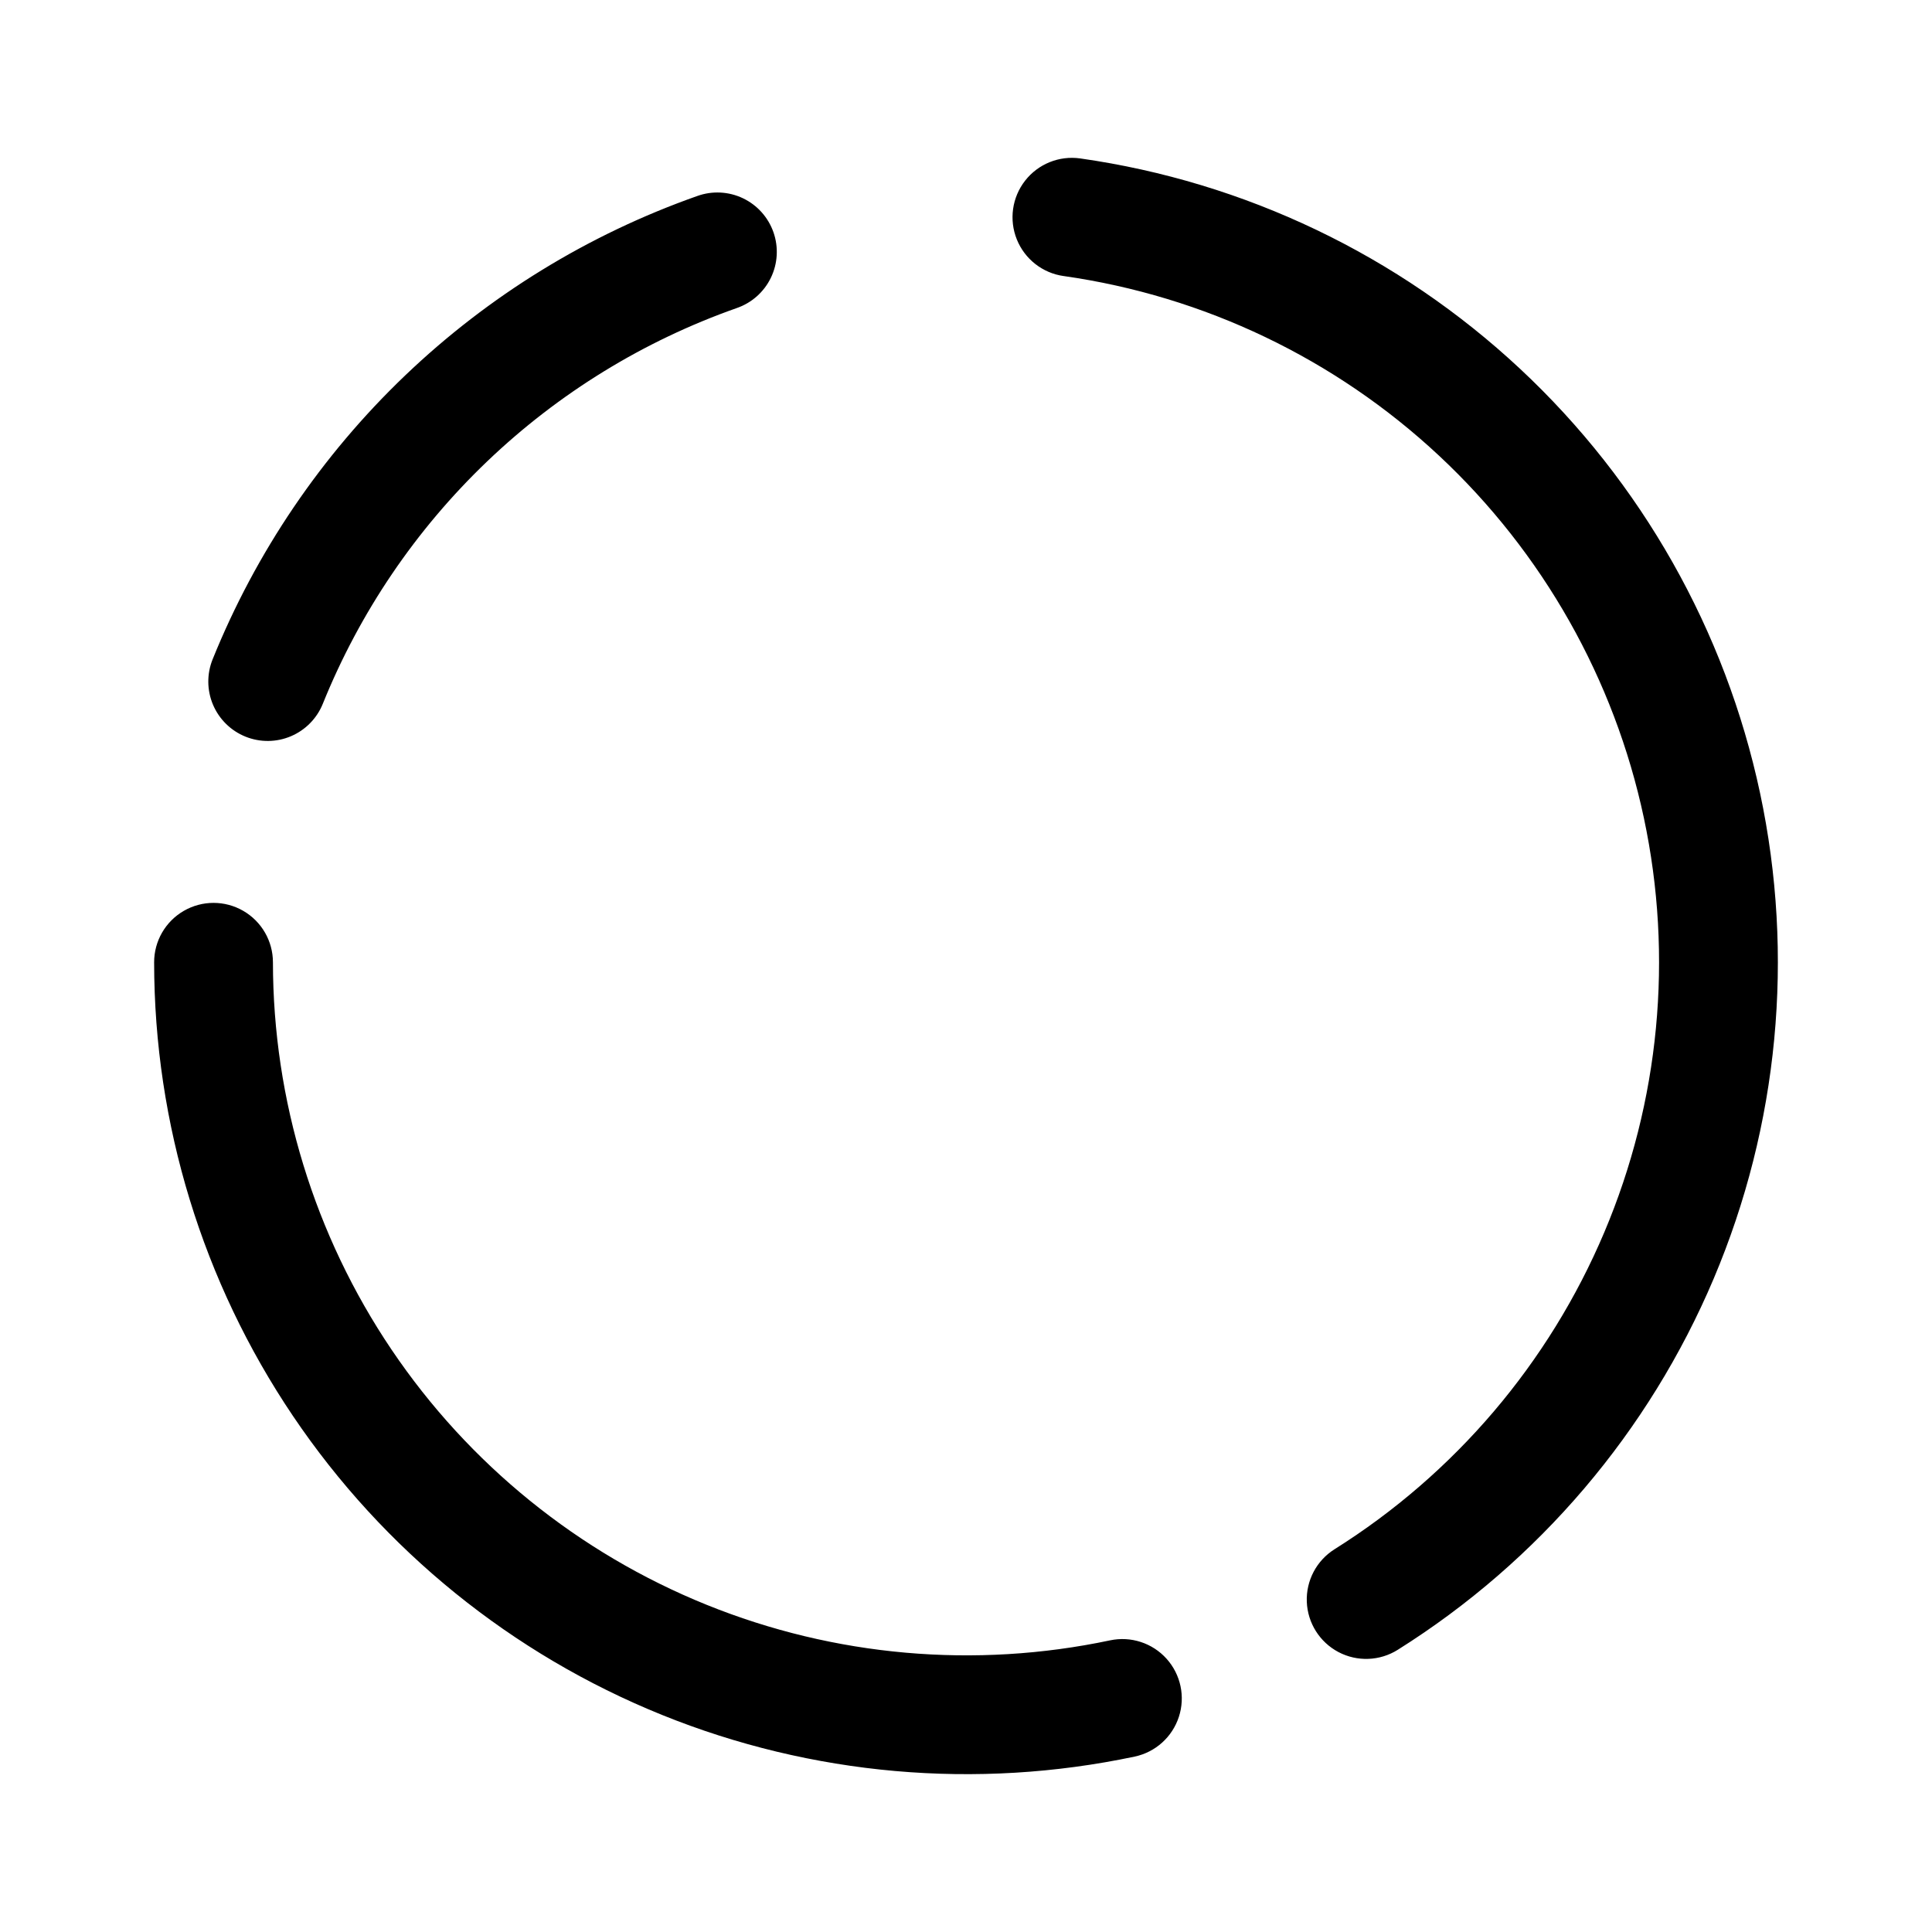
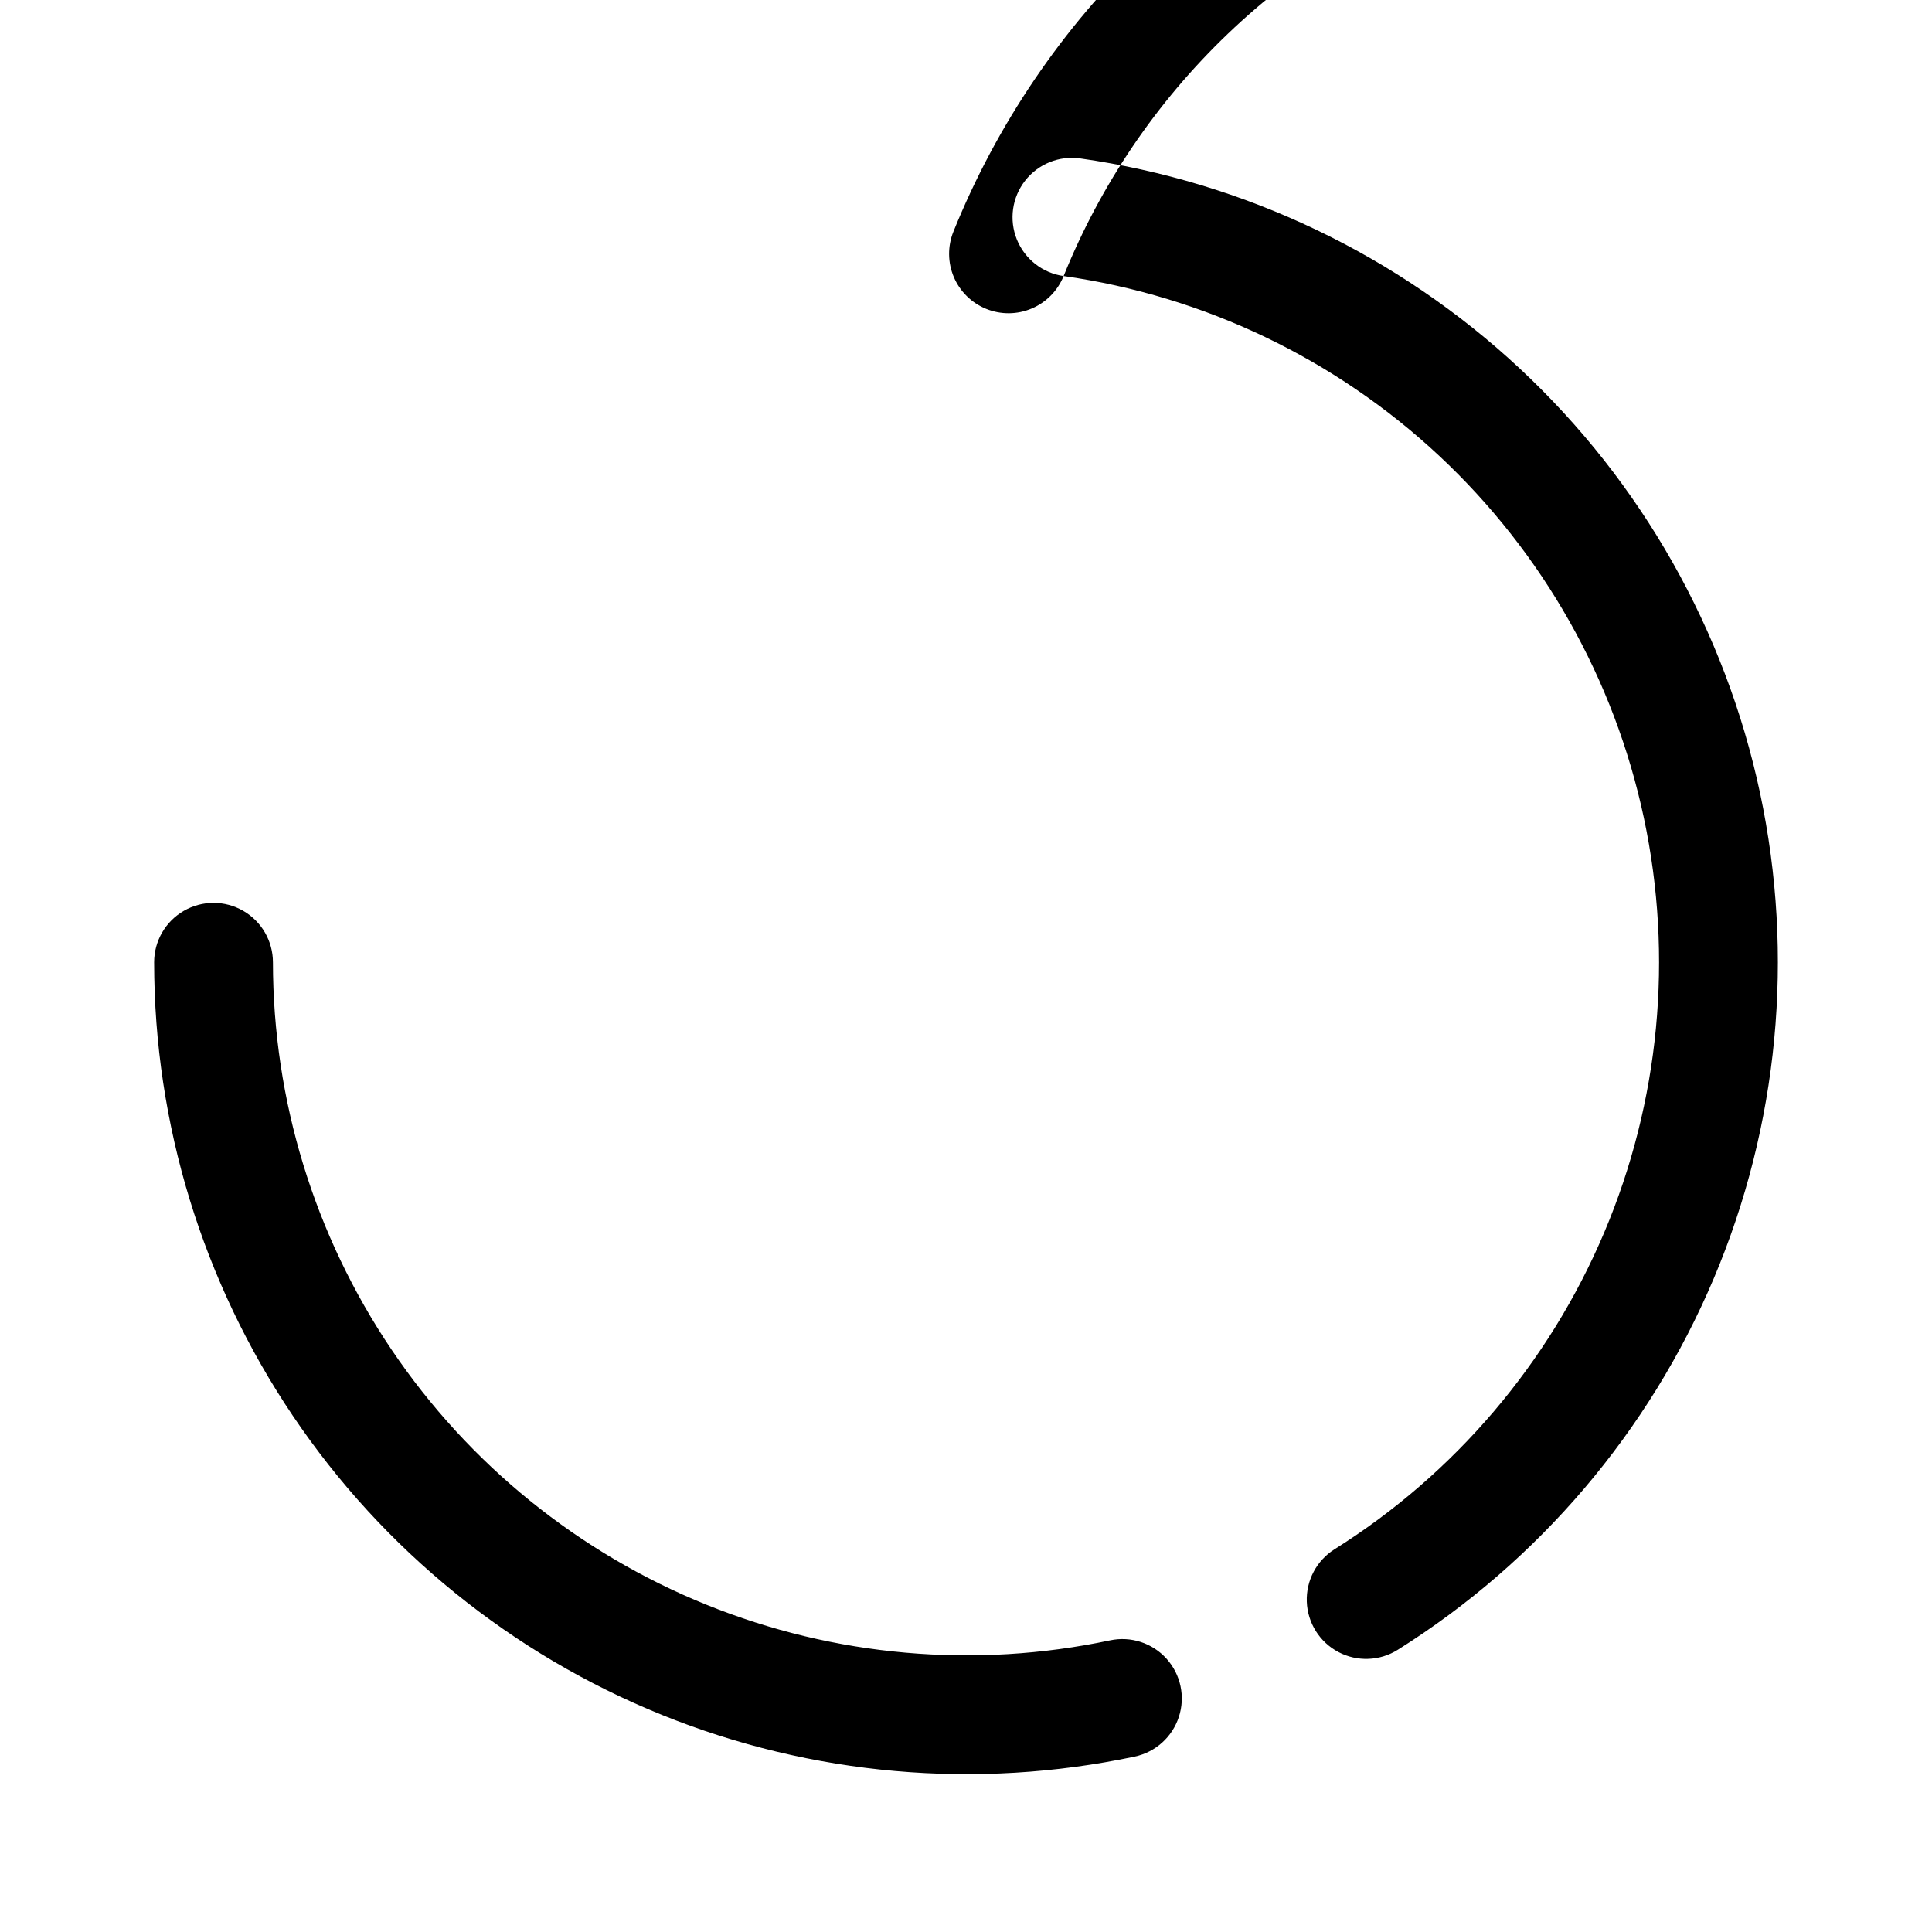
<svg xmlns="http://www.w3.org/2000/svg" fill="#000000" width="800px" height="800px" version="1.1" viewBox="144 144 512 512">
-   <path d="m438.18 578.71c-35.797 7.57-73.043 4.285-106.96-9.438-33.922-13.723-62.977-37.254-83.445-67.586-20.465-30.332-31.414-66.078-31.445-102.67 0-5.625-3-10.82-7.871-13.633-4.871-2.812-10.871-2.812-15.742 0s-7.871 8.008-7.871 13.633c0.027 42.863 12.848 84.742 36.82 120.27 23.973 35.531 58.004 63.098 97.738 79.172 39.734 16.074 83.363 19.922 125.3 11.055 5.504-1.168 9.965-5.18 11.707-10.523 1.746-5.348 0.504-11.223-3.258-15.402-3.758-4.184-9.465-6.043-14.969-4.879zm-12.309-361.56c37.258 5.305 71.988 21.926 99.492 47.613 27.504 25.688 46.453 59.203 54.285 96.016 7.832 36.809 4.168 75.137-10.496 109.8-14.664 34.66-39.621 63.98-71.492 83.992-4.762 2.996-7.559 8.305-7.344 13.922 0.215 5.617 3.414 10.695 8.387 13.32 4.973 2.621 10.969 2.391 15.727-0.605 37.332-23.445 66.562-57.797 83.734-98.398 17.172-40.605 21.453-85.504 12.273-128.62-9.184-43.117-31.387-82.375-63.613-112.46-32.223-30.082-72.91-49.543-116.56-55.746-5.566-0.785-11.133 1.457-14.594 5.887-3.465 4.43-4.305 10.371-2.199 15.586 2.102 5.215 6.828 8.914 12.398 9.699zm-196.32 113.35c9.797-24.258 24.645-46.152 43.551-64.227 18.91-18.078 41.445-31.926 66.117-40.625 3.969-1.359 7.231-4.246 9.062-8.023 1.832-3.773 2.078-8.121 0.691-12.082-1.391-3.957-4.301-7.199-8.086-9.004-3.789-1.801-8.141-2.019-12.09-0.602-28.895 10.188-55.293 26.402-77.441 47.574-22.145 21.172-39.535 46.812-51.012 75.223-1.559 3.871-1.52 8.207 0.117 12.051 1.637 3.84 4.731 6.875 8.605 8.434 3.871 1.562 8.207 1.52 12.047-0.117 3.844-1.637 6.879-4.731 8.438-8.602z" fill-rule="evenodd" />
+   <path d="m438.18 578.71c-35.797 7.57-73.043 4.285-106.96-9.438-33.922-13.723-62.977-37.254-83.445-67.586-20.465-30.332-31.414-66.078-31.445-102.67 0-5.625-3-10.82-7.871-13.633-4.871-2.812-10.871-2.812-15.742 0s-7.871 8.008-7.871 13.633c0.027 42.863 12.848 84.742 36.82 120.27 23.973 35.531 58.004 63.098 97.738 79.172 39.734 16.074 83.363 19.922 125.3 11.055 5.504-1.168 9.965-5.18 11.707-10.523 1.746-5.348 0.504-11.223-3.258-15.402-3.758-4.184-9.465-6.043-14.969-4.879zm-12.309-361.56c37.258 5.305 71.988 21.926 99.492 47.613 27.504 25.688 46.453 59.203 54.285 96.016 7.832 36.809 4.168 75.137-10.496 109.8-14.664 34.66-39.621 63.98-71.492 83.992-4.762 2.996-7.559 8.305-7.344 13.922 0.215 5.617 3.414 10.695 8.387 13.32 4.973 2.621 10.969 2.391 15.727-0.605 37.332-23.445 66.562-57.797 83.734-98.398 17.172-40.605 21.453-85.504 12.273-128.62-9.184-43.117-31.387-82.375-63.613-112.46-32.223-30.082-72.91-49.543-116.56-55.746-5.566-0.785-11.133 1.457-14.594 5.887-3.465 4.43-4.305 10.371-2.199 15.586 2.102 5.215 6.828 8.914 12.398 9.699zc9.797-24.258 24.645-46.152 43.551-64.227 18.91-18.078 41.445-31.926 66.117-40.625 3.969-1.359 7.231-4.246 9.062-8.023 1.832-3.773 2.078-8.121 0.691-12.082-1.391-3.957-4.301-7.199-8.086-9.004-3.789-1.801-8.141-2.019-12.09-0.602-28.895 10.188-55.293 26.402-77.441 47.574-22.145 21.172-39.535 46.812-51.012 75.223-1.559 3.871-1.52 8.207 0.117 12.051 1.637 3.84 4.731 6.875 8.605 8.434 3.871 1.562 8.207 1.52 12.047-0.117 3.844-1.637 6.879-4.731 8.438-8.602z" fill-rule="evenodd" />
</svg>